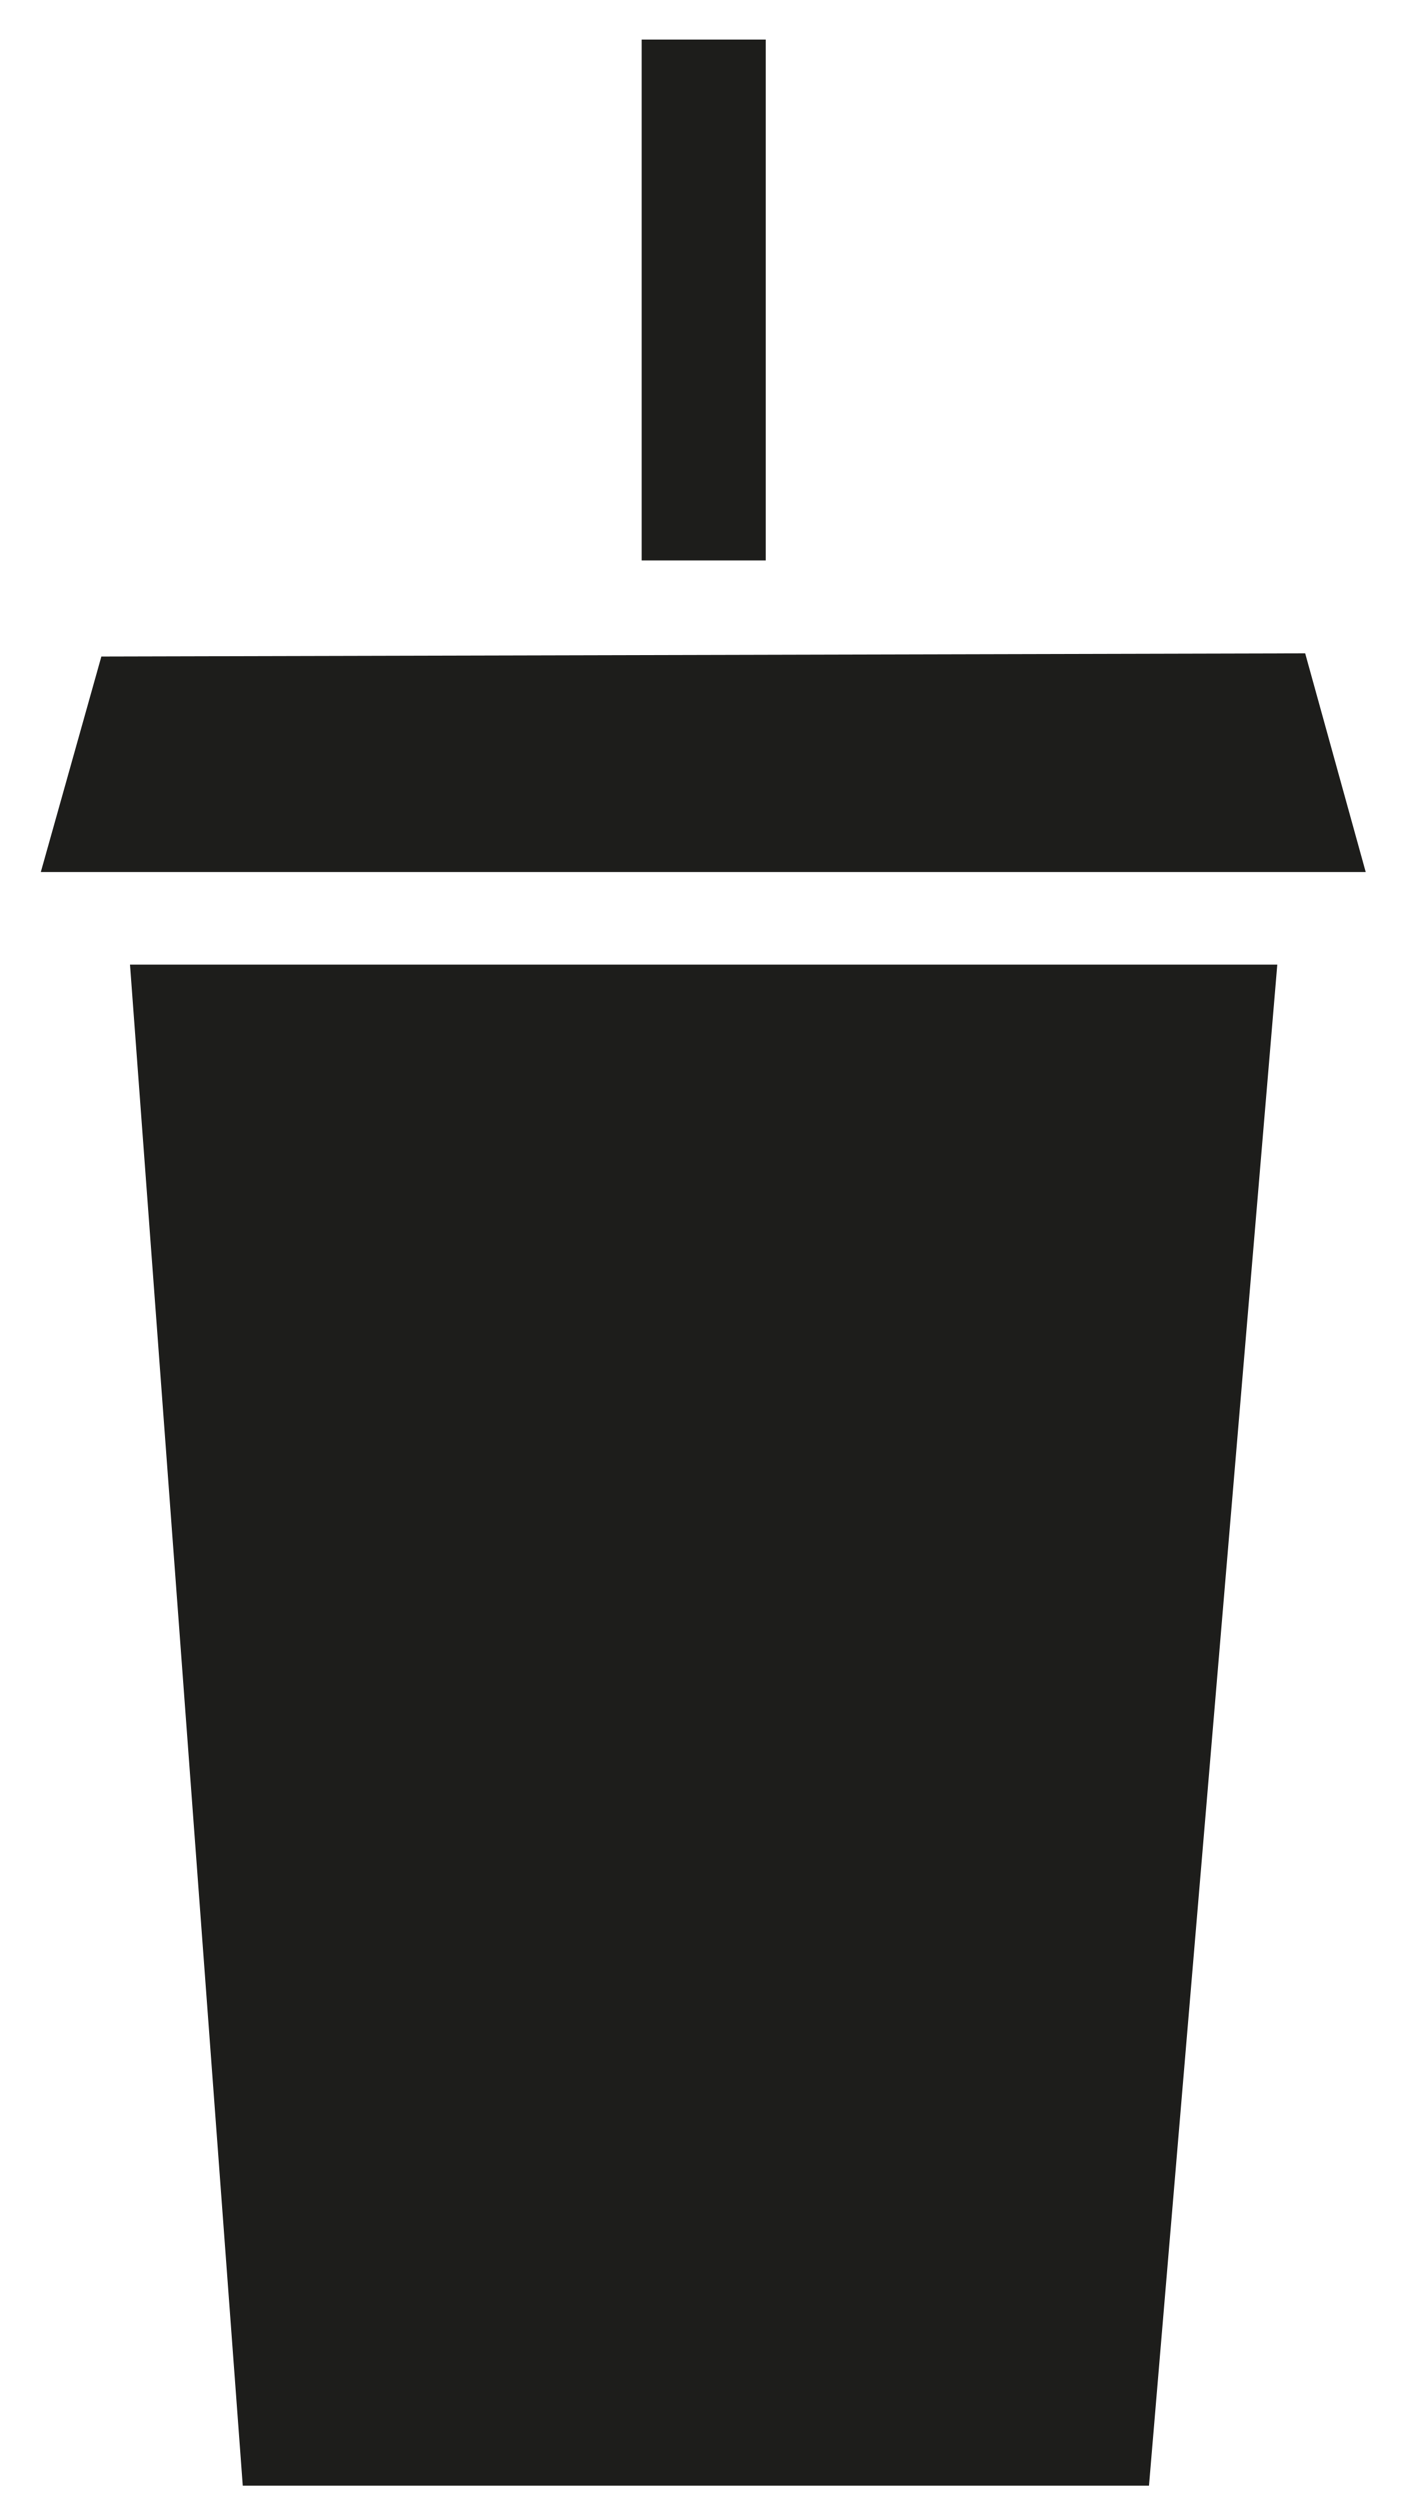
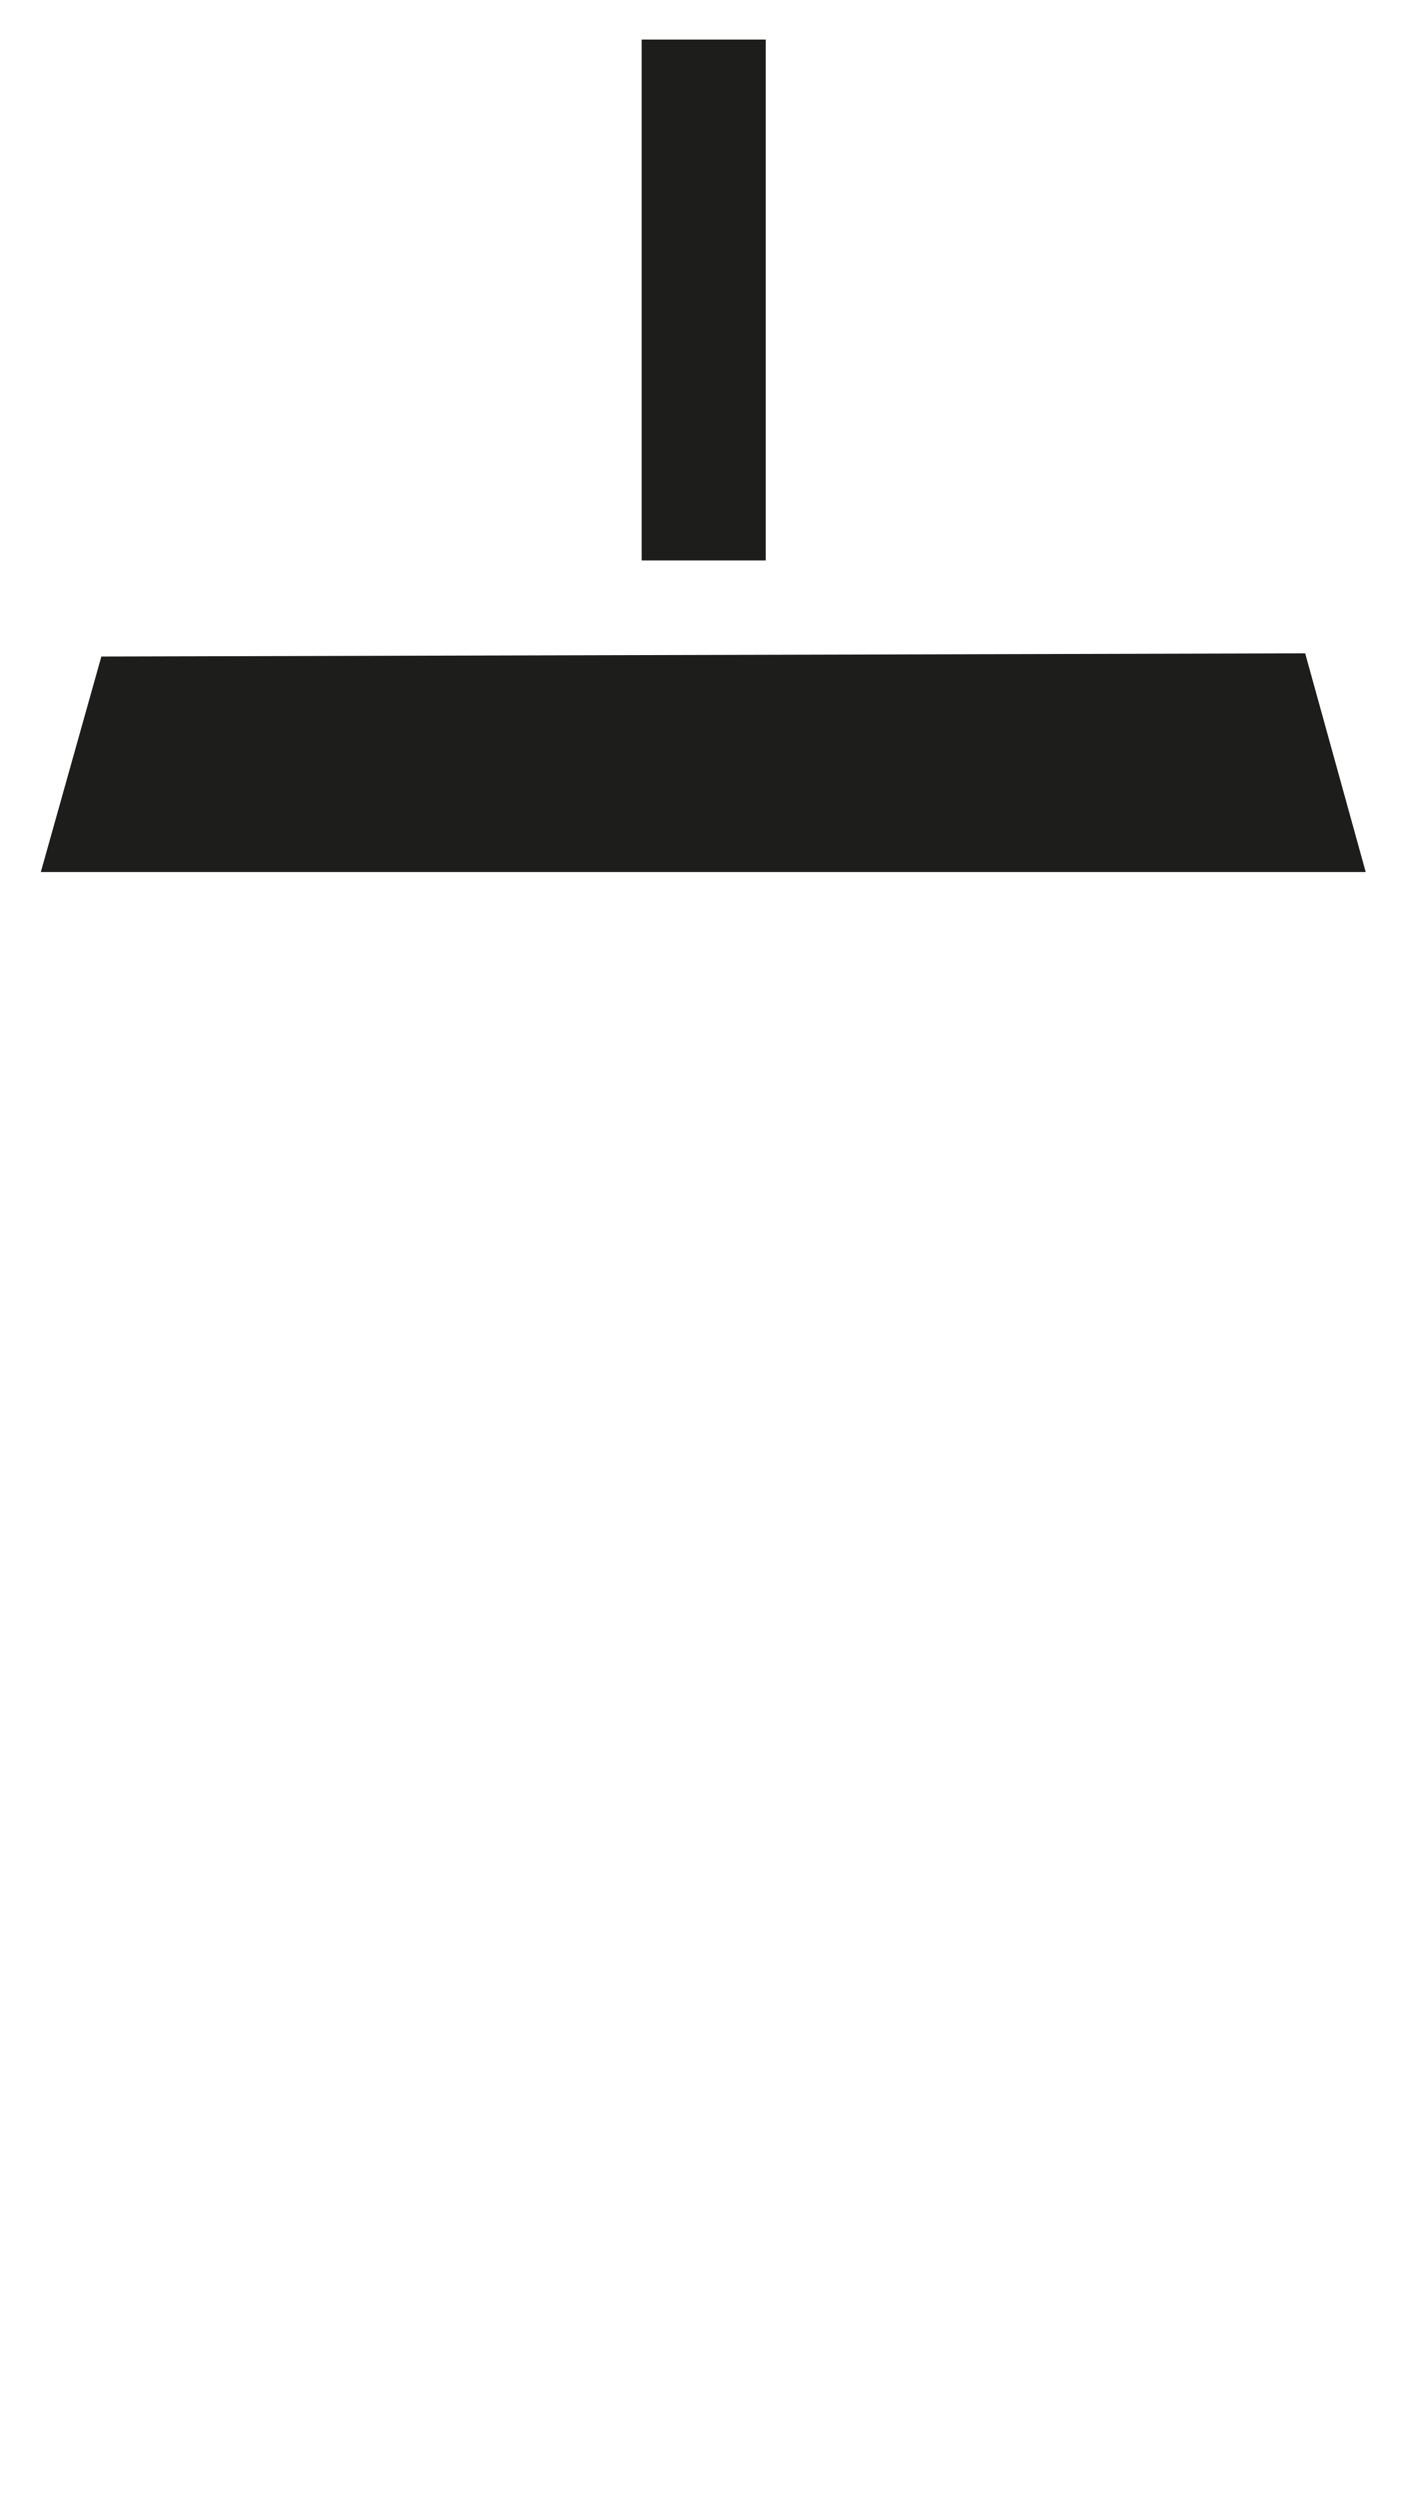
<svg xmlns="http://www.w3.org/2000/svg" width="26" height="46" viewBox="0 0 26 46" fill="none">
  <path d="M14.09 0.728H11.807V10.312H14.09V0.728Z" fill="#1D1D1B" />
-   <path fill-rule="evenodd" clip-rule="evenodd" d="M23.503 17.749L21.142 45.736H4.467L2.392 17.749H23.503Z" fill="#1D1D1B" />
  <path fill-rule="evenodd" clip-rule="evenodd" d="M0.751 16.045L1.865 12.08L24.016 12.021L25.13 16.045H0.751Z" fill="#1D1D1B" />
</svg>